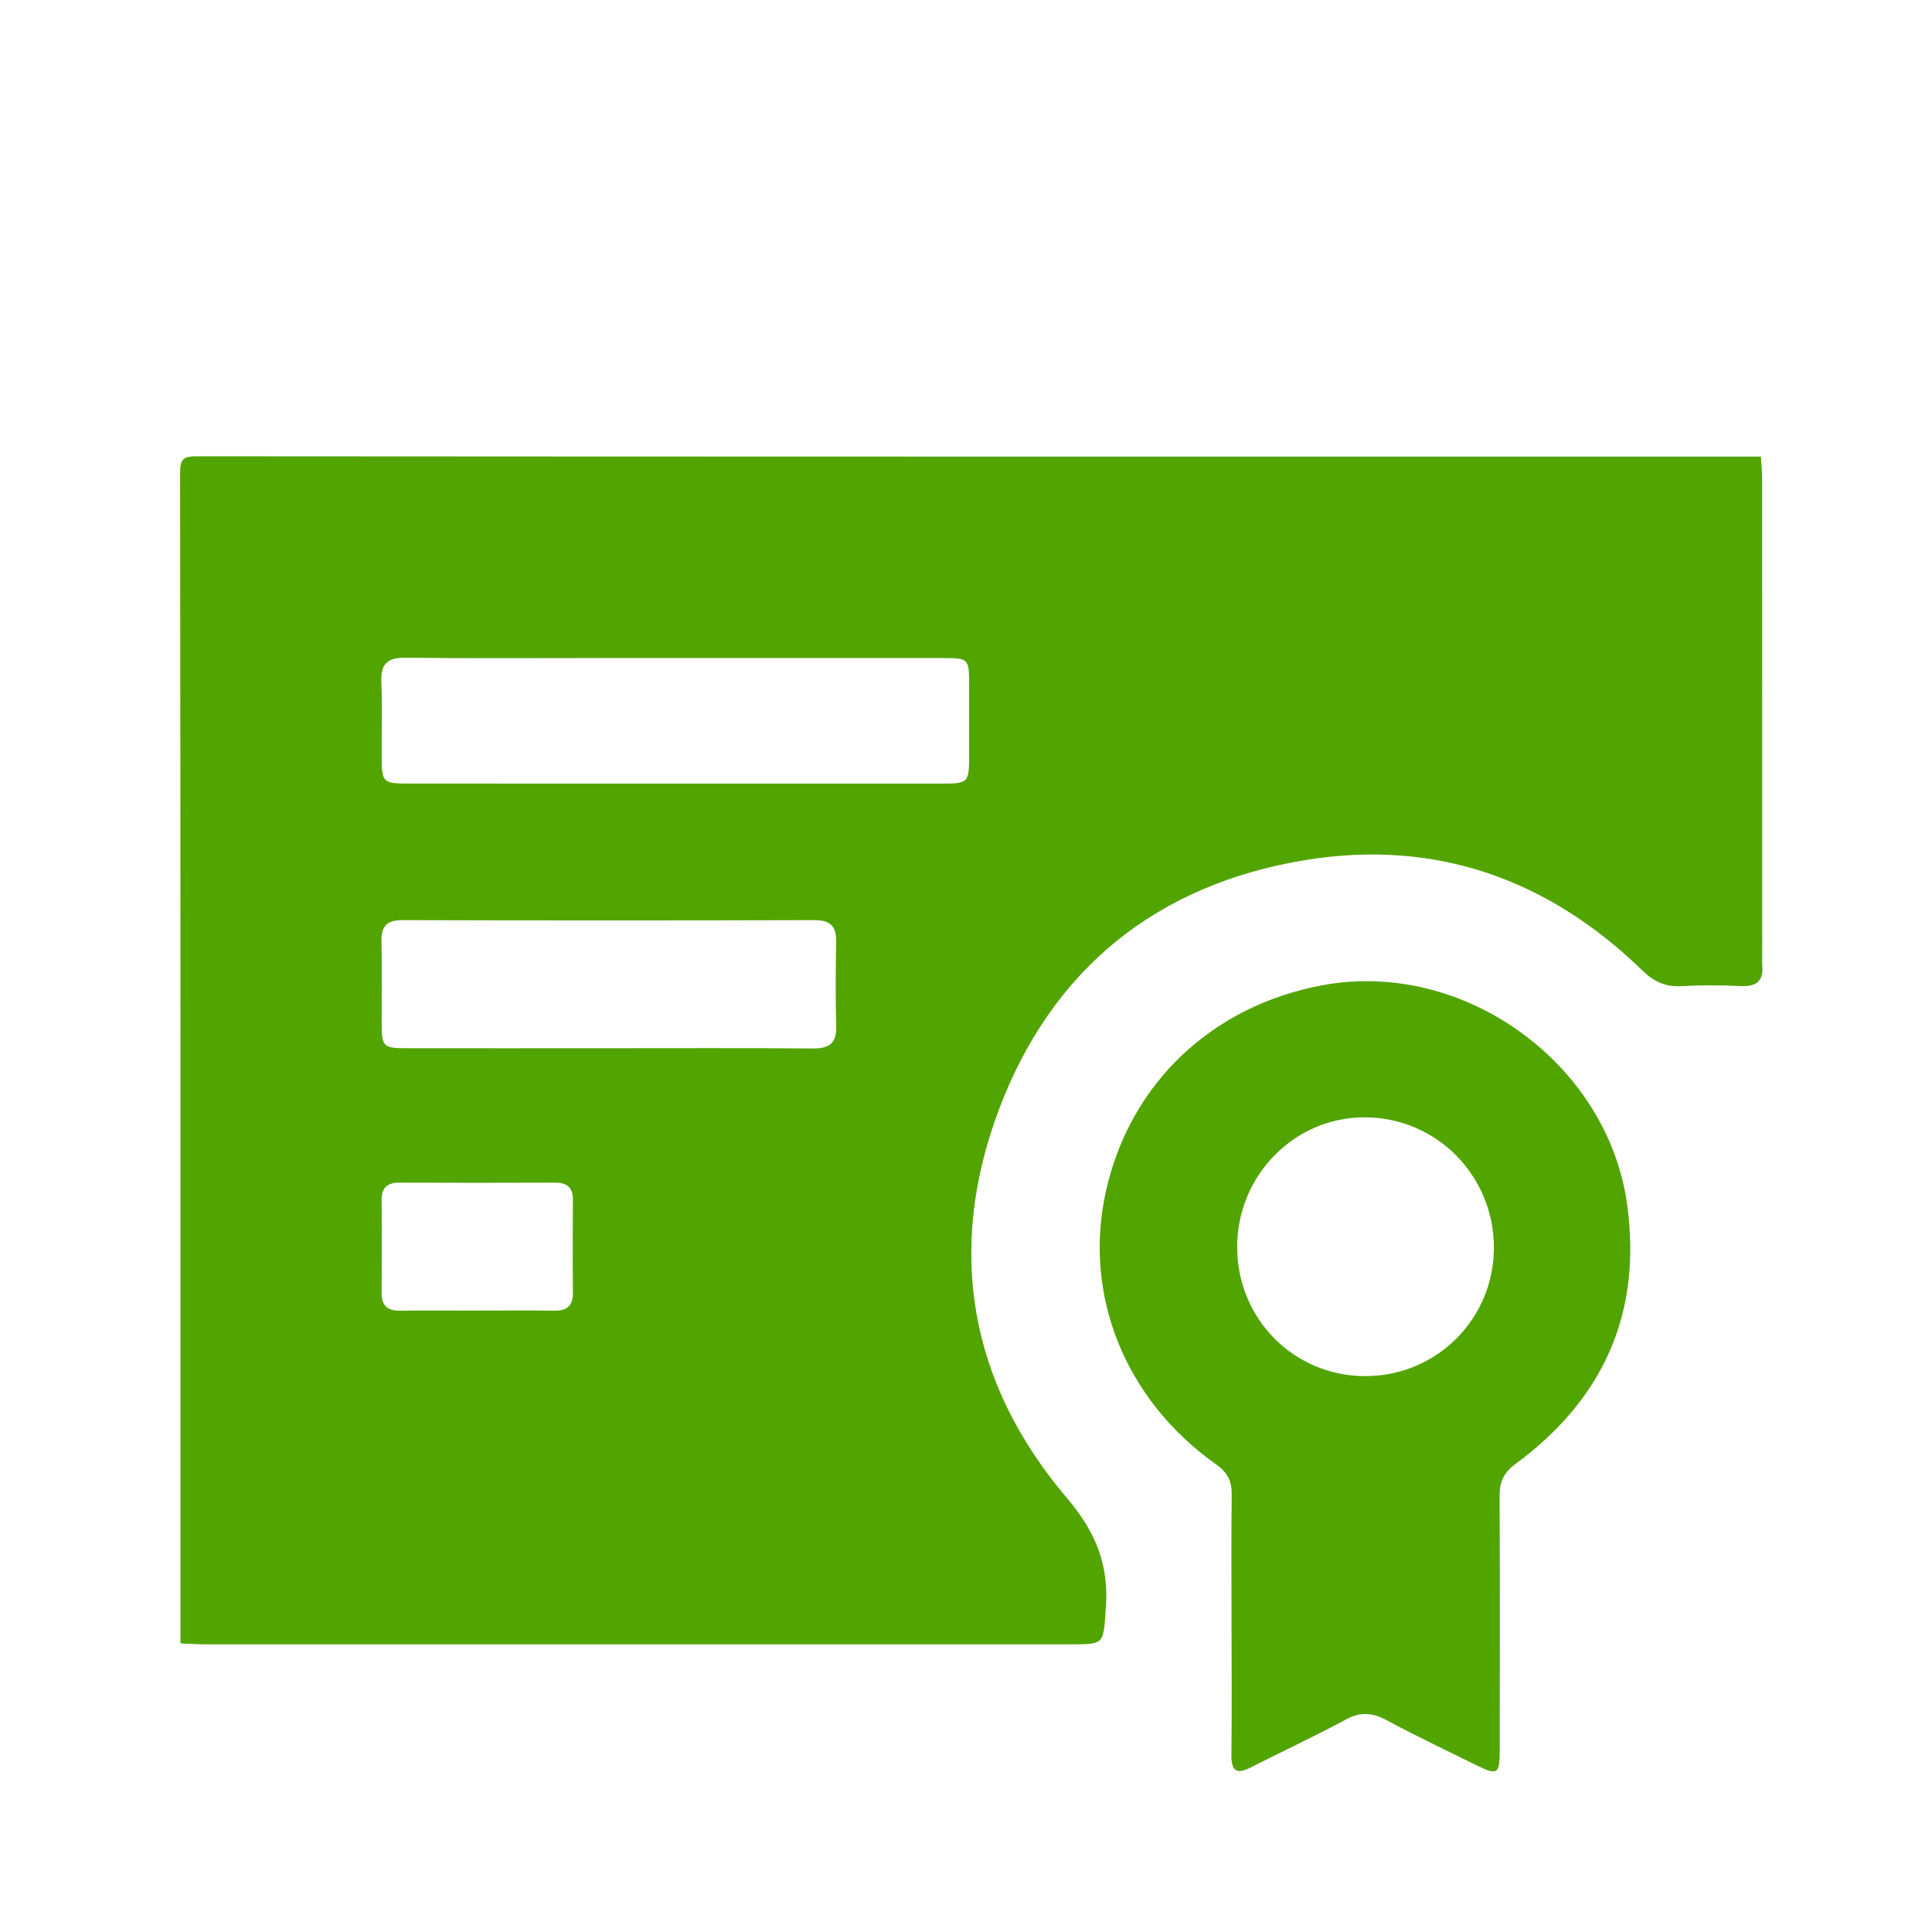
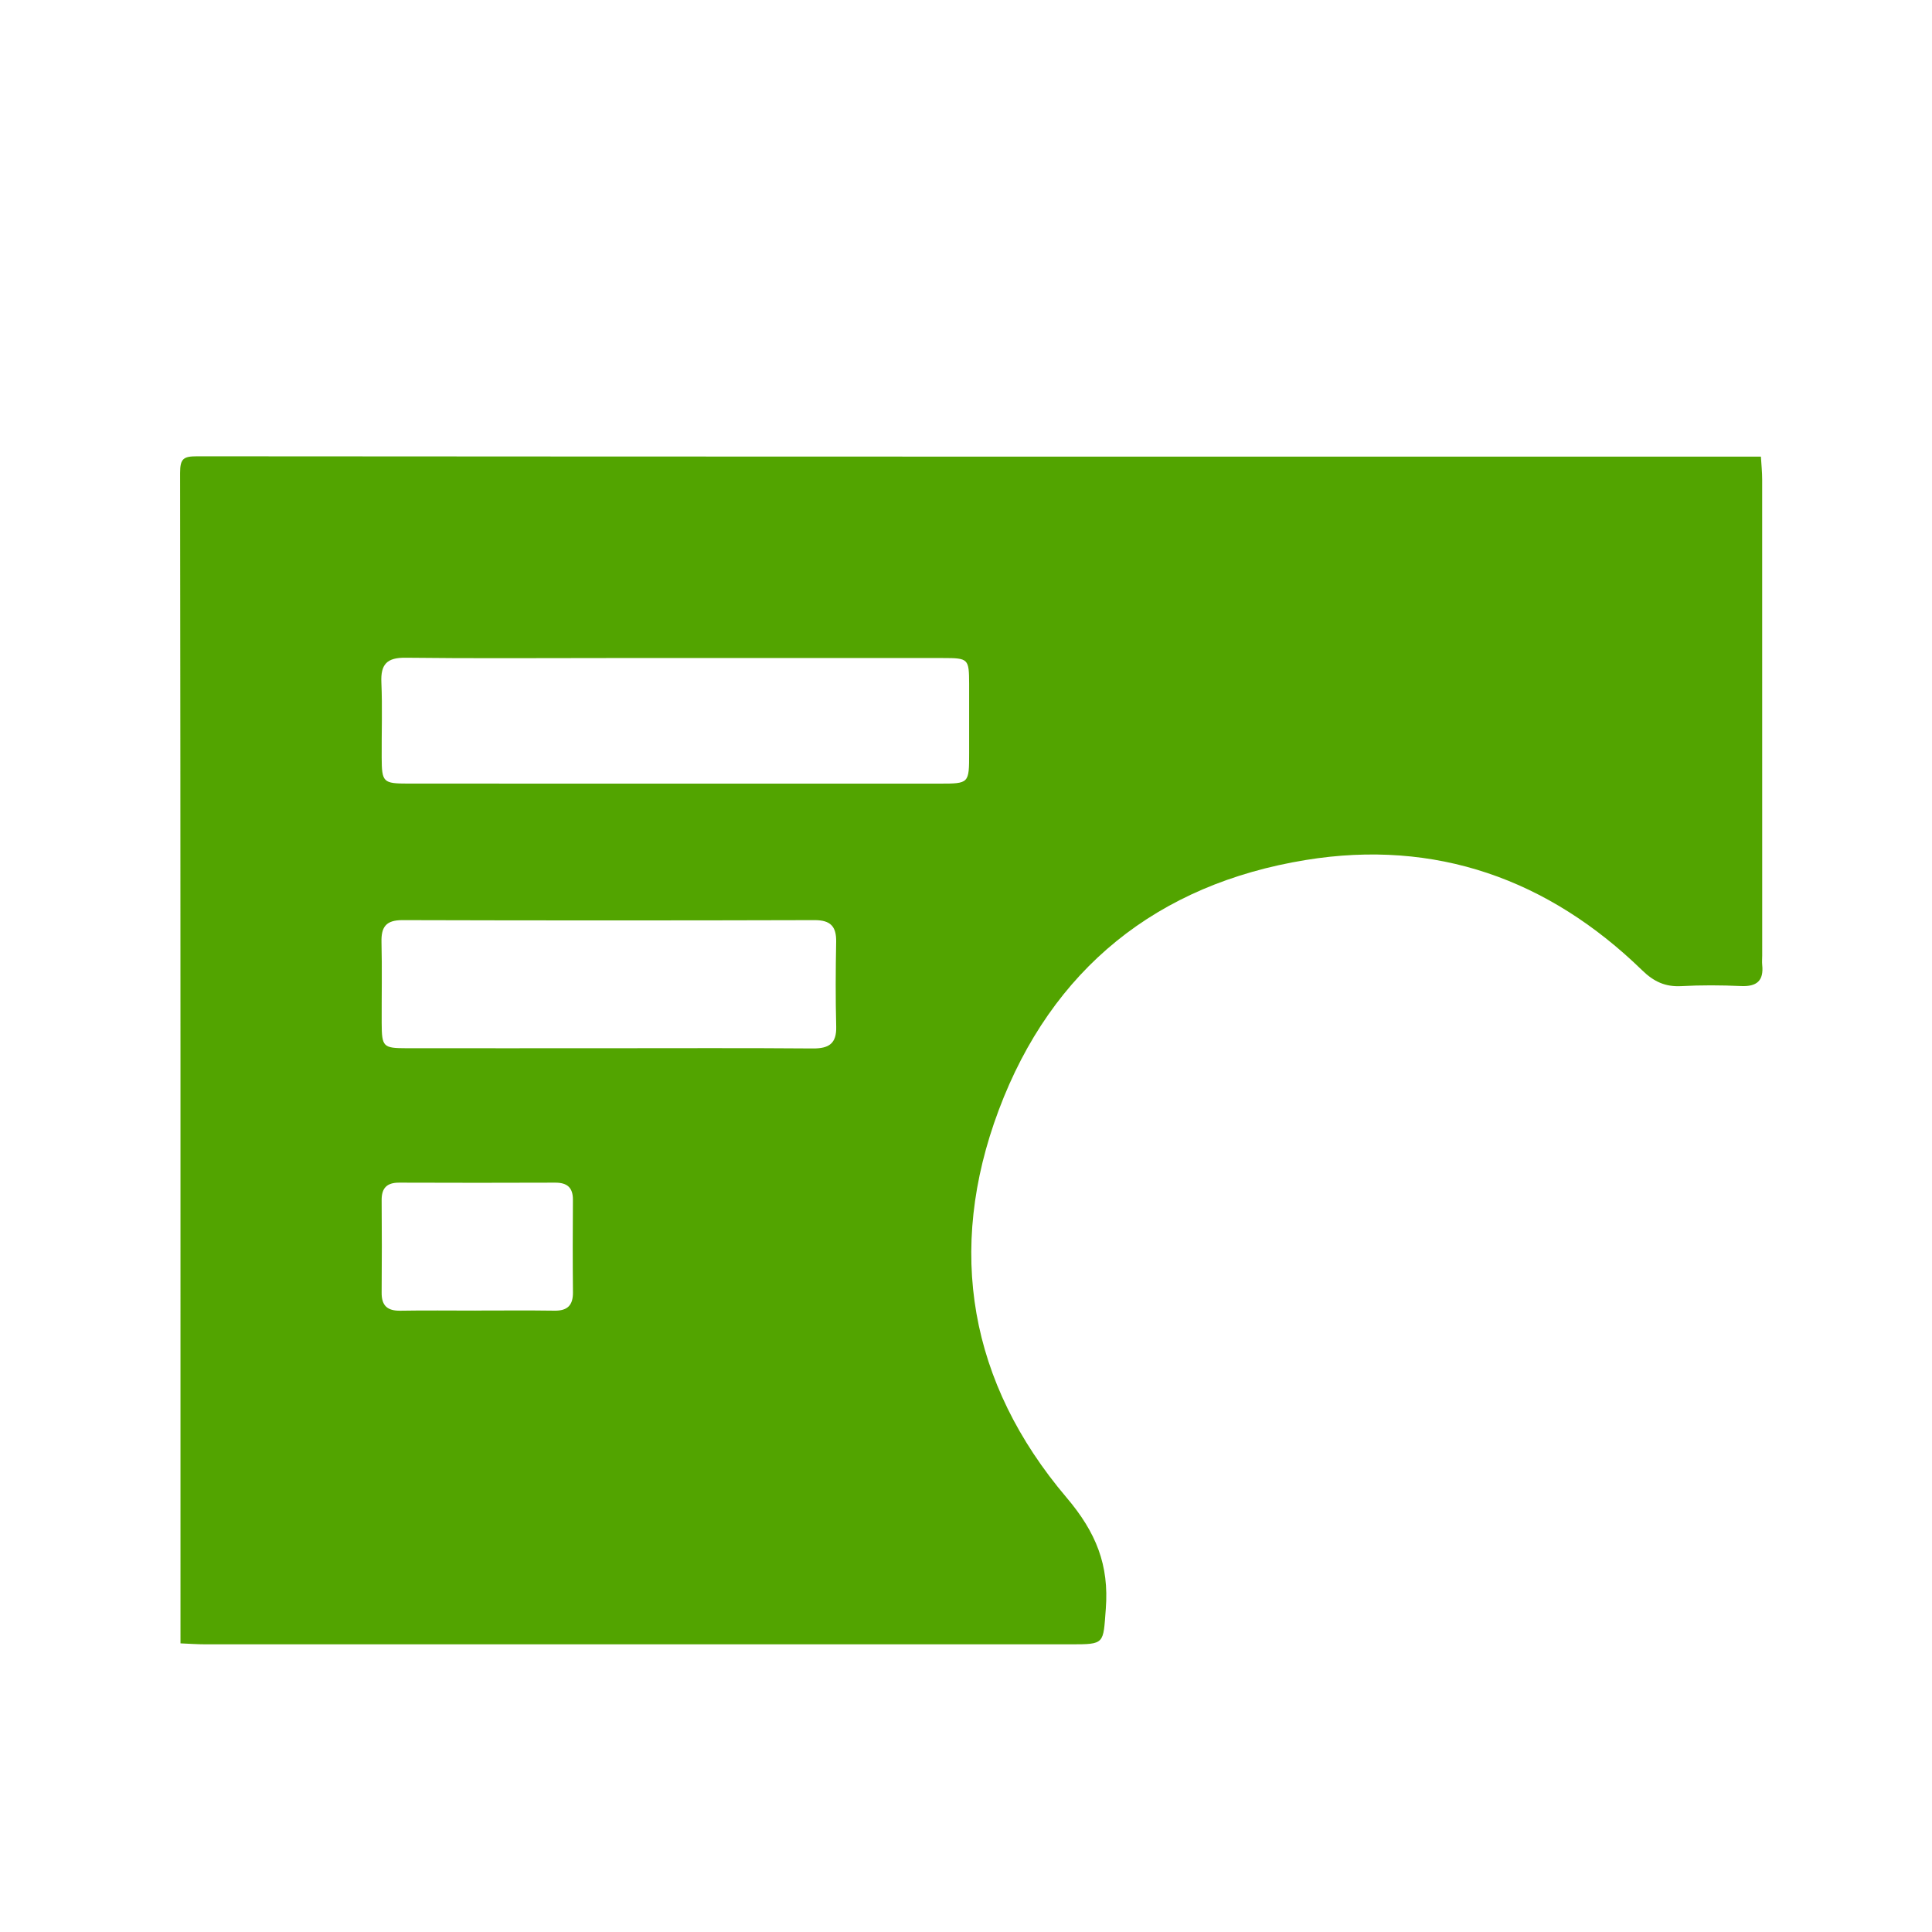
<svg xmlns="http://www.w3.org/2000/svg" id="Capa_1" viewBox="0 0 500 500">
  <defs>
    <style>
      .cls-1 {
        fill: #52a400;
      }
    </style>
  </defs>
  <g id="J82IVC.tif">
    <g>
      <path class="cls-1" d="M46.71,425.28c0-100.97.03-201.94-.1-302.9,0-3.69.88-4.29,4.38-4.29,134.91.1,269.82.09,404.73.09.12,1.99.33,3.97.33,5.96.02,41.03.02,82.07.01,123.1,0,.83-.08,1.67,0,2.49.43,4.13-1.44,5.64-5.5,5.46-5.14-.23-10.31-.26-15.45.02-4.14.22-7.1-1.16-10.1-4.08-24.32-23.65-53.54-34.01-87.03-28.57-38.47,6.25-65.79,28.18-79.5,64.71-13.65,36.35-7.58,70.68,17.52,100.27,7.7,9.07,11.05,17.51,10.18,28.84-.7,9.12-.17,9.17-9.12,9.17-74.63,0-149.26,0-223.88,0-2.16,0-4.31-.16-6.47-.25ZM174.38,202.8c22.93,0,45.86,0,68.79,0,7.63,0,7.64-.03,7.64-7.86,0-5.98.01-11.96,0-17.94-.02-6.52-.18-6.7-6.74-6.7-29.08-.02-58.16,0-87.24,0-17.28,0-34.57.13-51.84-.08-4.84-.06-6.5,1.67-6.29,6.39.28,6.46.04,12.95.08,19.43.03,6.4.35,6.75,6.81,6.75,22.93.02,45.86,0,68.79.01ZM157.54,271.28c17.61,0,35.22-.08,52.83.06,4.16.03,6.16-1.26,6.04-5.68-.19-7.3-.15-14.61-.01-21.92.07-3.98-1.46-5.62-5.59-5.61-35.55.1-71.1.1-106.65,0-4.23-.01-5.53,1.73-5.43,5.67.17,6.97.02,13.95.05,20.92.03,6.22.34,6.55,6.43,6.56,17.44.02,34.89,0,52.33,0ZM123.05,339.17c6.81,0,13.63-.07,20.44.03,3.38.05,4.83-1.4,4.79-4.77-.08-7.97-.07-15.95-.01-23.92.02-3.19-1.5-4.45-4.59-4.44-13.46.05-26.93.05-40.39,0-3.13-.01-4.54,1.36-4.52,4.51.06,7.97.07,15.95,0,23.92-.04,3.41,1.48,4.76,4.84,4.71,6.48-.11,12.96-.03,19.45-.03Z" />
-       <path class="cls-1" d="M318.72,419.8c0-10.97-.1-21.93.05-32.9.05-3.48-1-5.77-3.97-7.86-23.72-16.76-34.61-44.04-28.55-70.93,6.27-27.85,27.53-47.94,56.26-53.18,36.31-6.62,73.53,20.23,78.59,56.77,3.9,28.17-6.19,50.45-28.88,67.16-3.08,2.26-4.15,4.66-4.13,8.31.11,21.76.06,43.53.04,65.29,0,6.91-.42,7.16-6.56,4.12-7.59-3.76-15.27-7.37-22.72-11.4-3.74-2.03-6.86-2.19-10.68-.11-8.03,4.36-16.34,8.19-24.48,12.34-3.72,1.9-5.05.87-5-3.21.12-11.46.04-22.93.03-34.39ZM386.62,322.97c.05-18.67-14.84-33.76-33.37-33.81-18.23-.05-33.06,15.01-33.07,33.56,0,18.58,14.61,33.35,33.06,33.42,18.45.06,33.33-14.71,33.38-33.16Z" />
    </g>
  </g>
</svg>